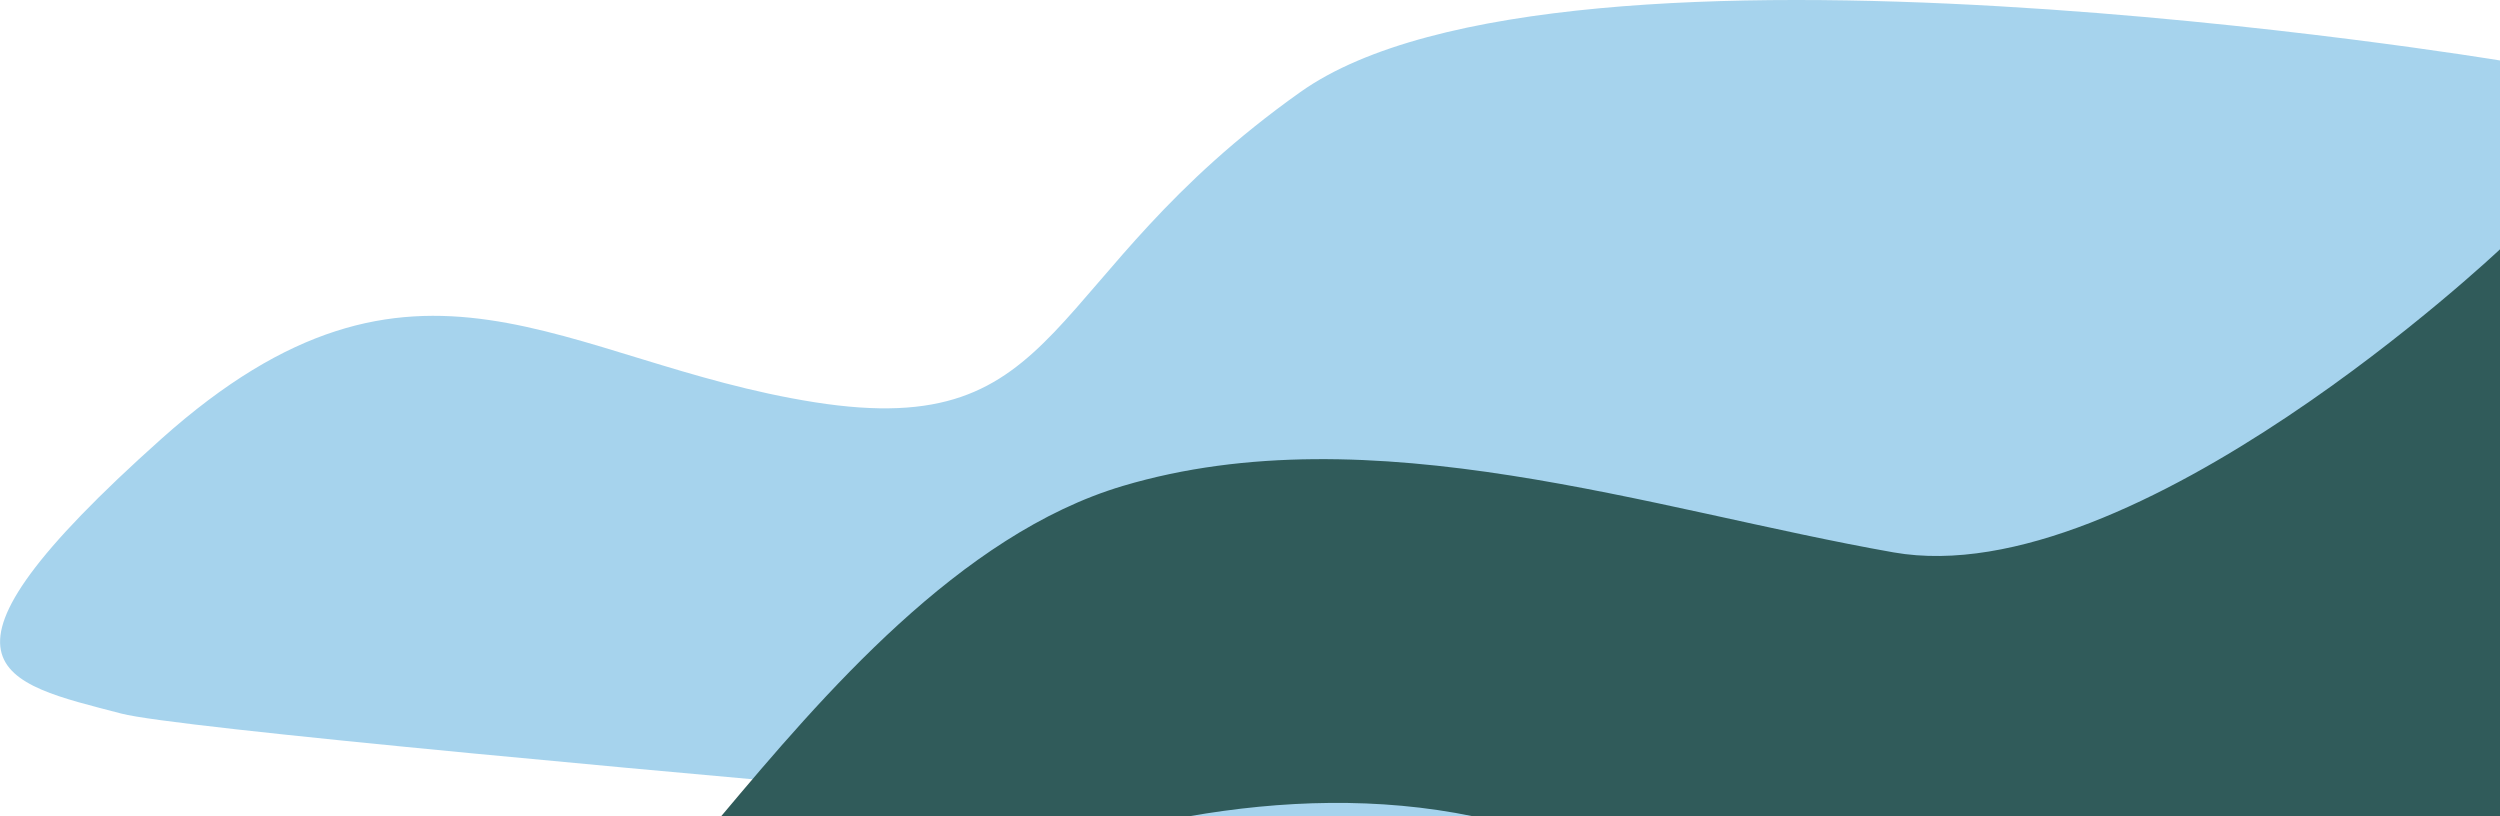
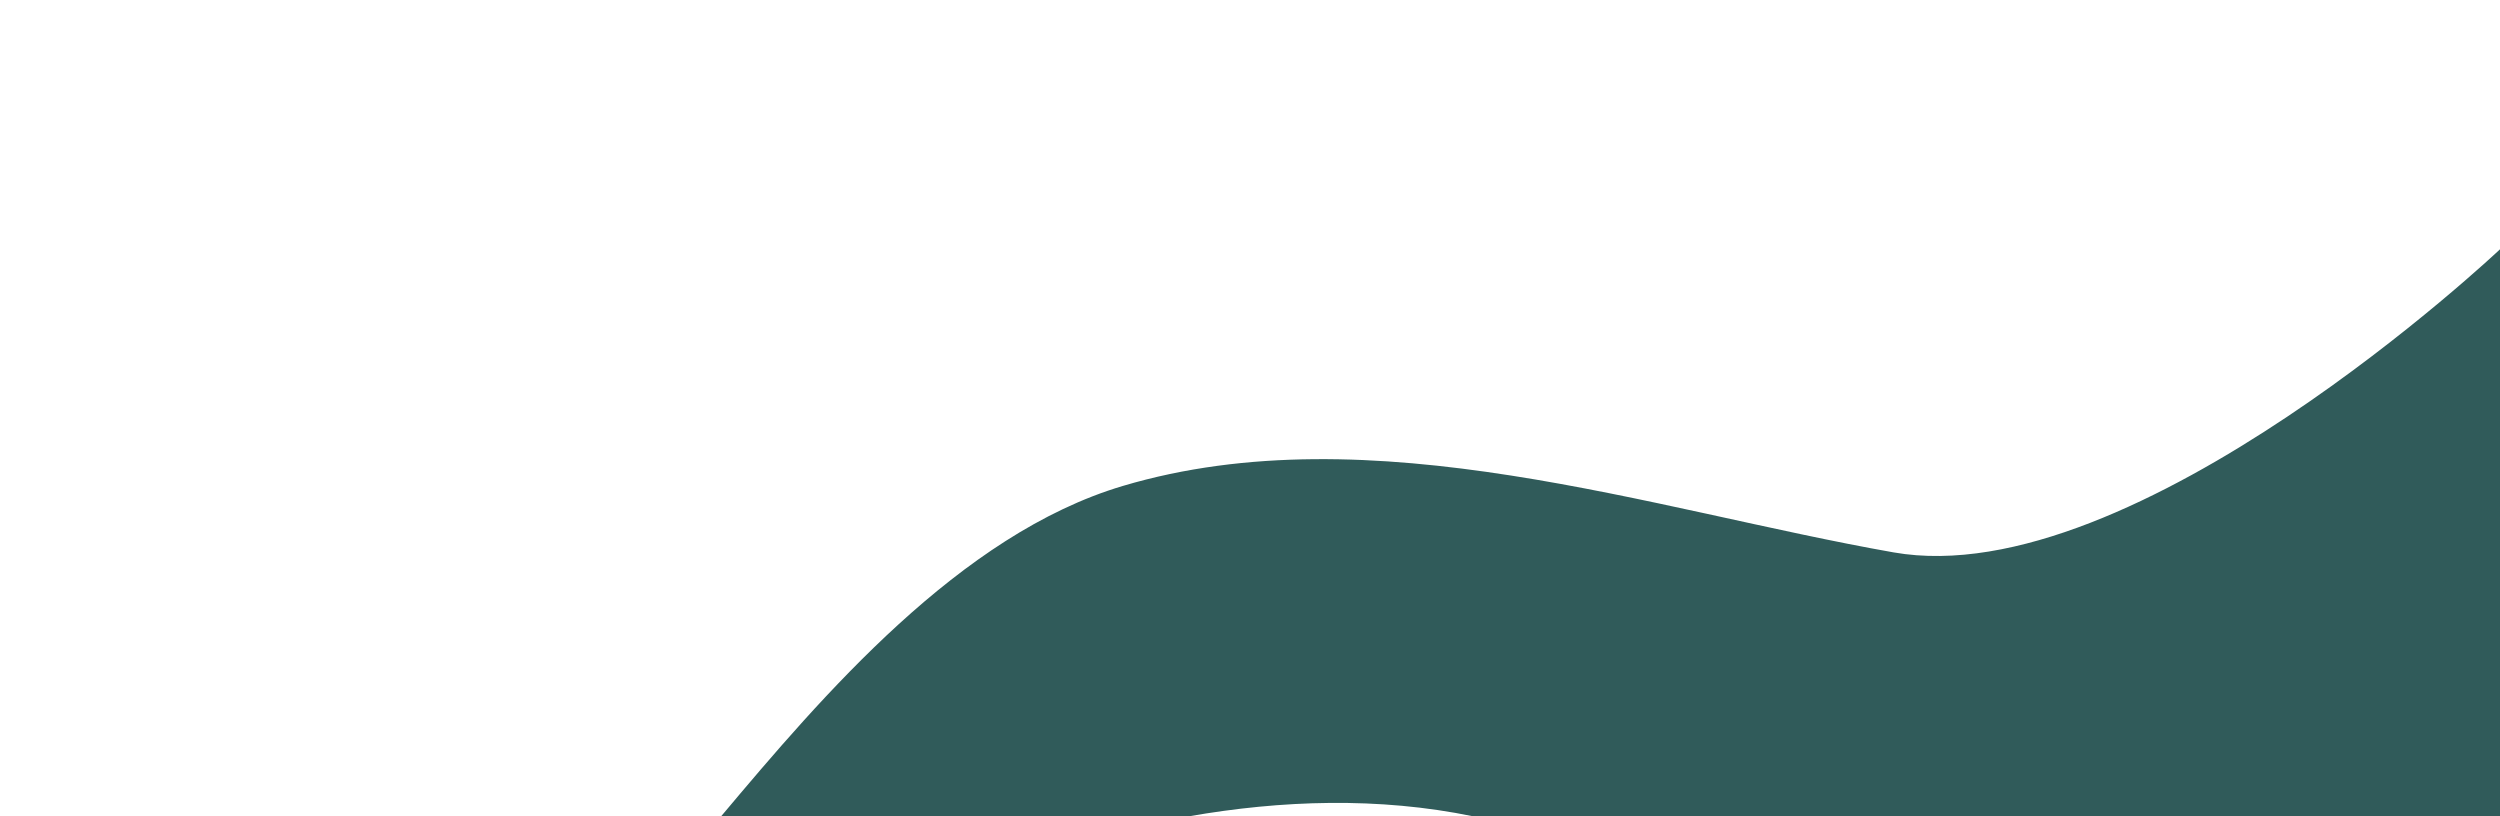
<svg xmlns="http://www.w3.org/2000/svg" viewBox="0 0 728.07 237.74">
  <g id="Layer_2" data-name="Layer 2">
    <g id="Layer_1-2" data-name="Layer 1">
-       <path d="M35.36,207.82c15.55,4.07,155.93,16.94,306.3,29.92H728.07V17.61S455.36-27.56,378.73,26.79s-67.43,102-141.38,90.37S121.42,61.32,47,127.8.63,198.72,35.36,207.82Z" style="fill:#a6d3ed" />
      <path d="M346.19,237.74c26.94-4.71,55.23-5.71,82.88,0h299V72.6S621.64,173.23,551.46,160.87,399.35,120,327,141.52c-47.5,14.14-87.5,61.12-117,96.22Z" style="fill:#305b5a" />
    </g>
  </g>
</svg>